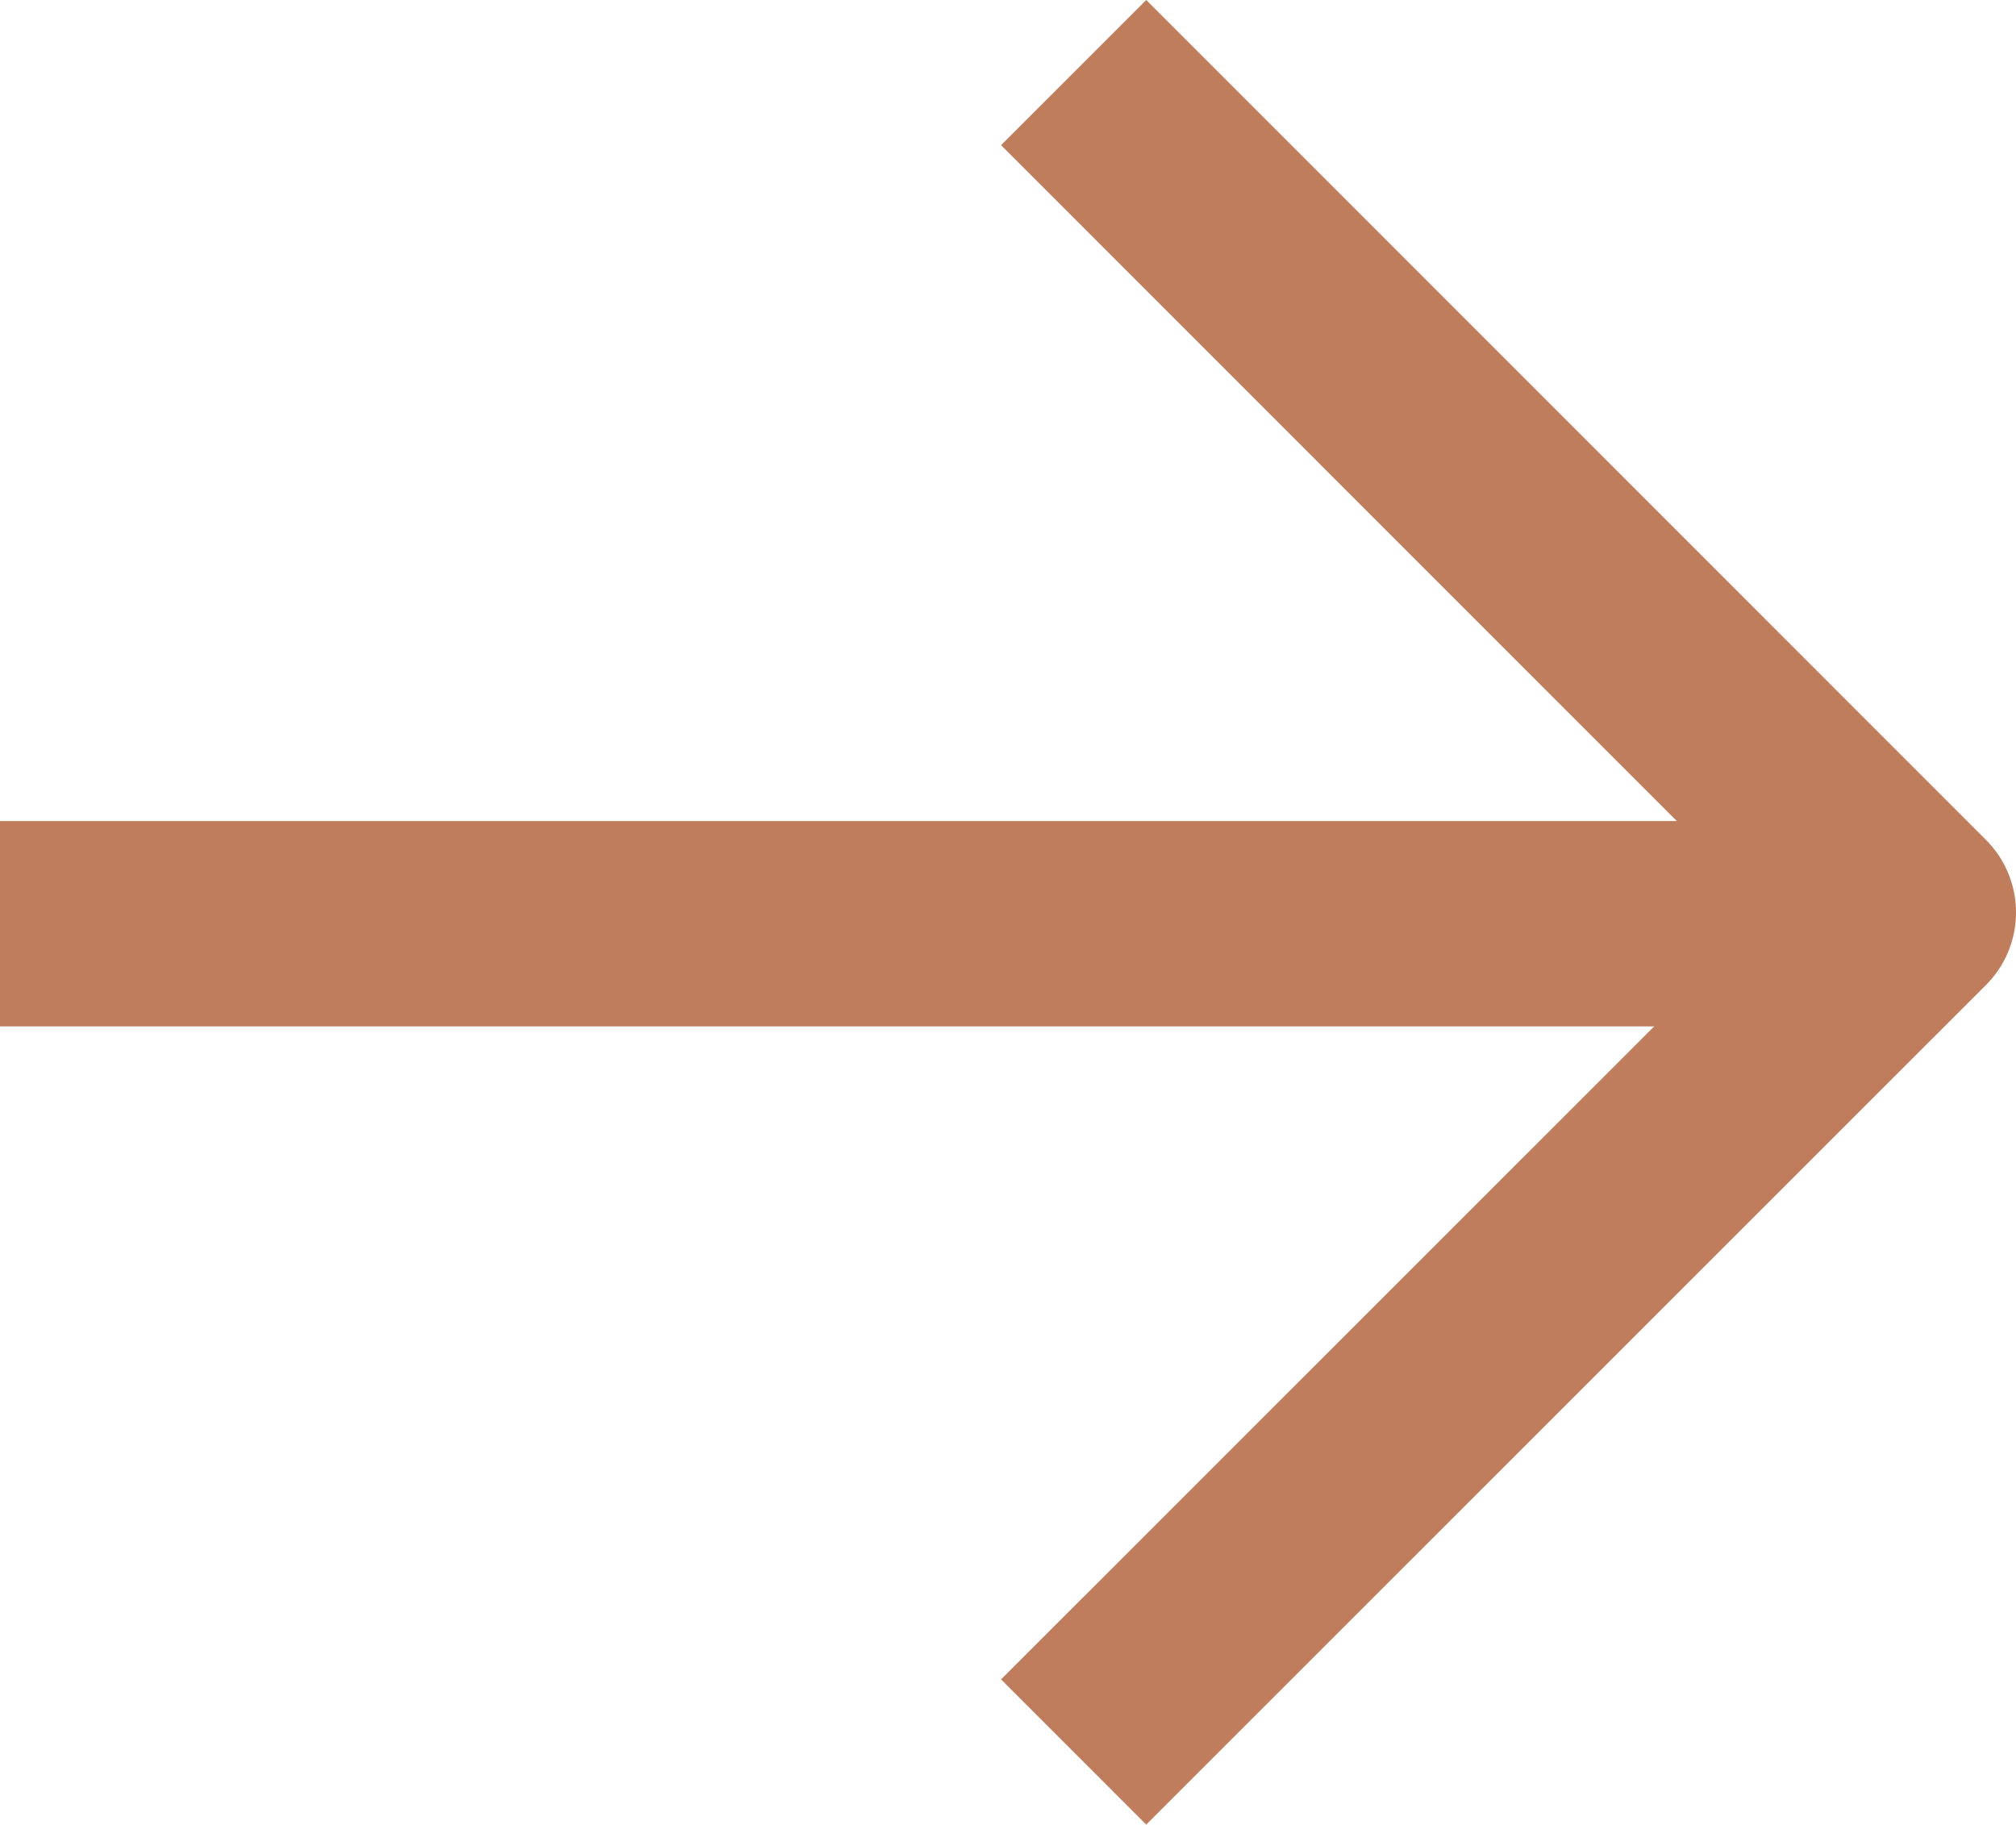
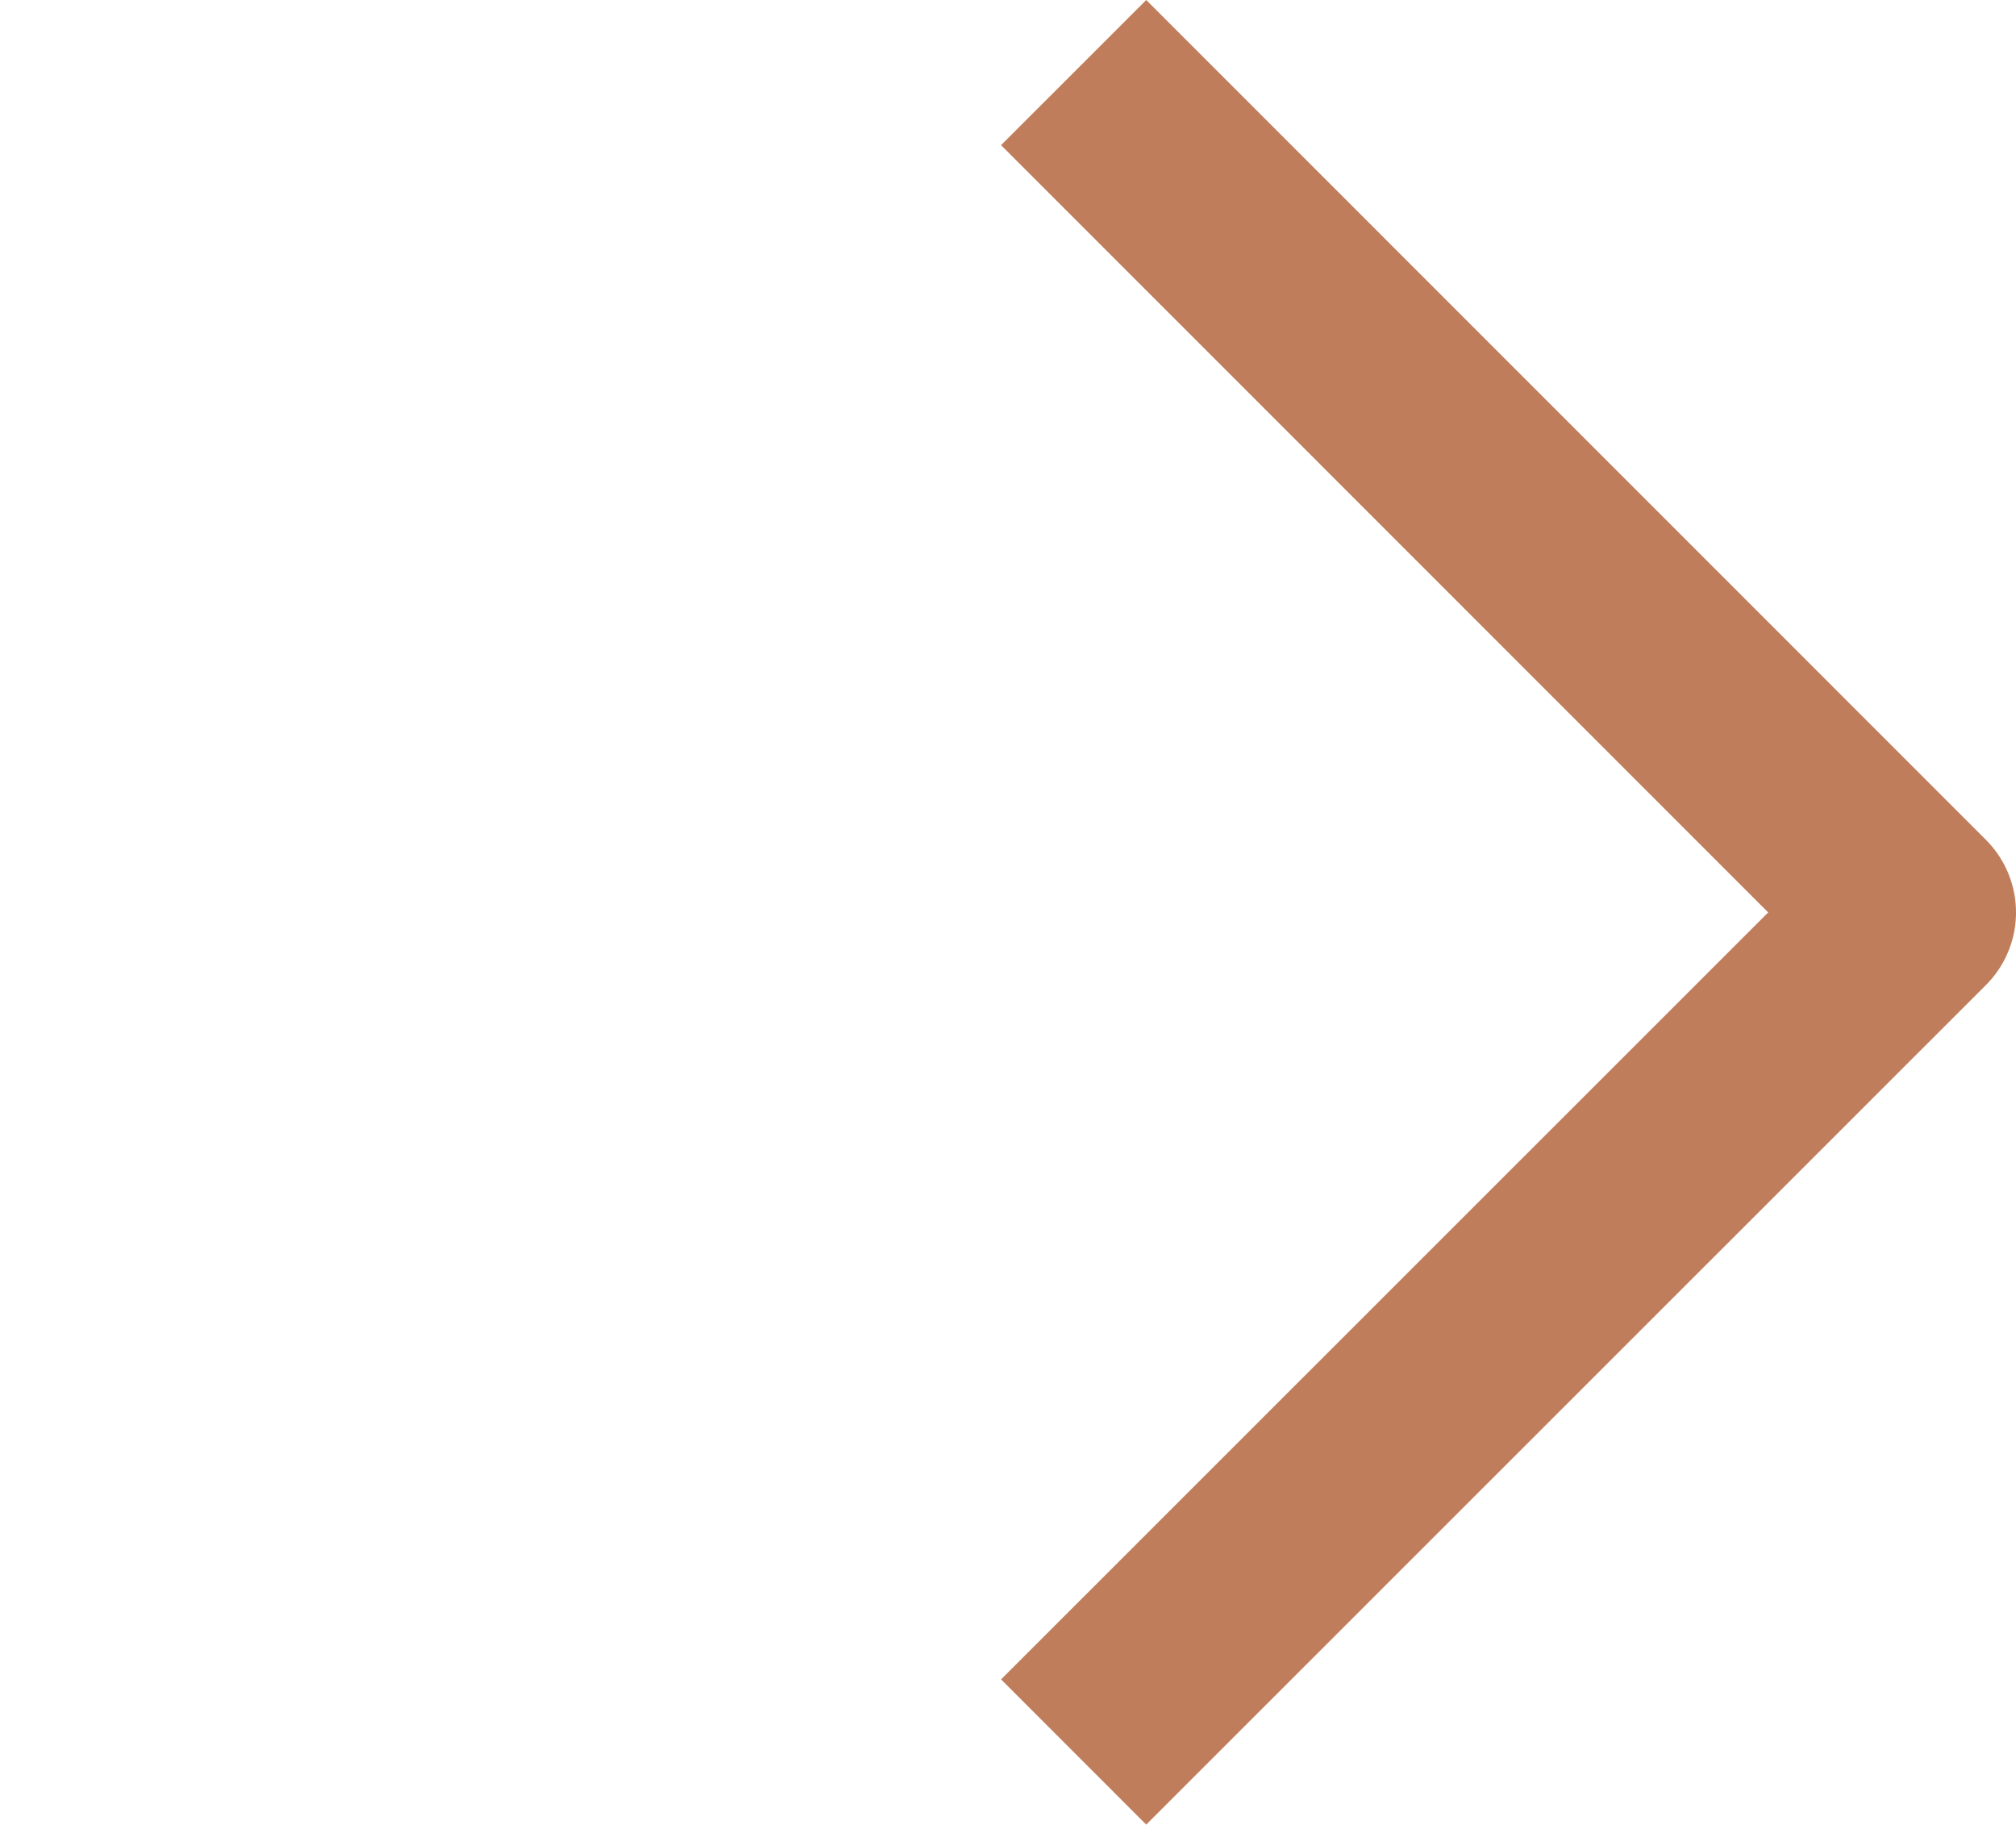
<svg xmlns="http://www.w3.org/2000/svg" width="19.639" height="17.774" viewBox="0 0 19.639 17.774">
  <g id="Group_43" data-name="Group 43" transform="translate(-1202.361 -121.934)">
    <path id="Path_73" data-name="Path 73" d="M0,0,8.178,8.18,16.359,0" transform="translate(1212.82 139) rotate(-90)" fill="none" stroke="#c07d5b" stroke-linejoin="round" stroke-width="2" />
-     <line id="Line_28" data-name="Line 28" x1="18.639" transform="translate(1202.361 130.932)" fill="none" stroke="#c07d5b" stroke-width="2" />
  </g>
</svg>